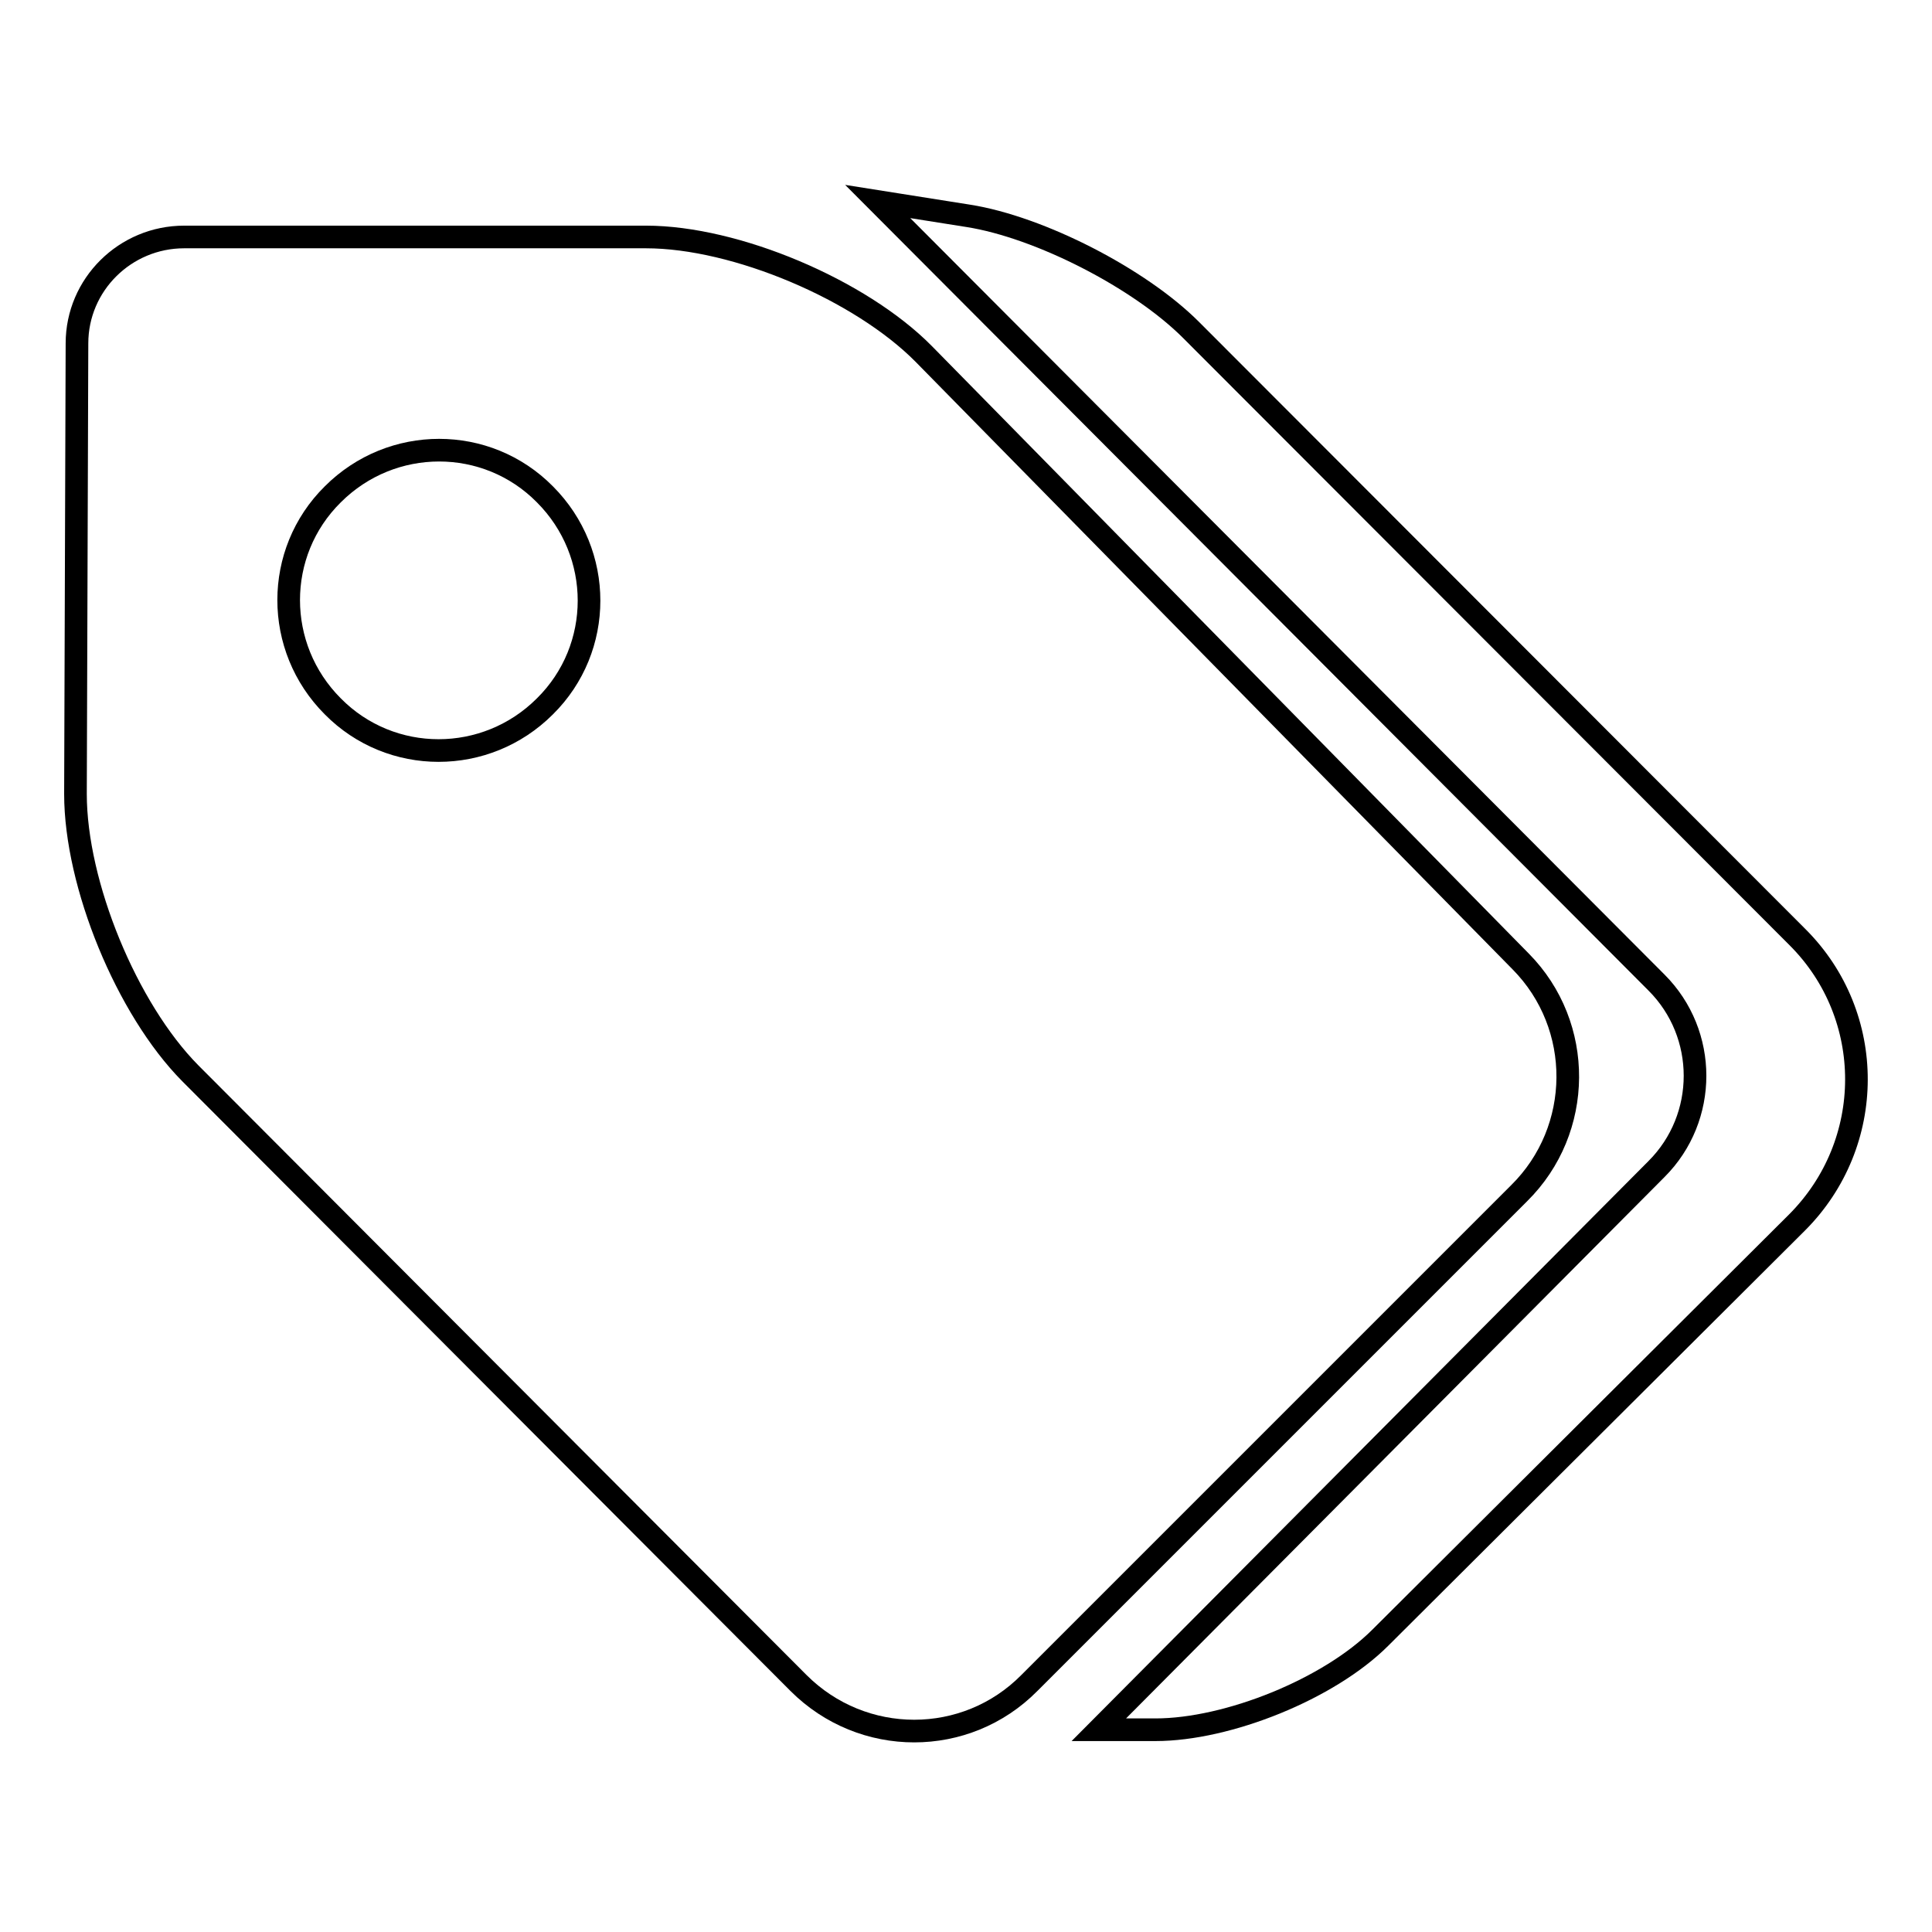
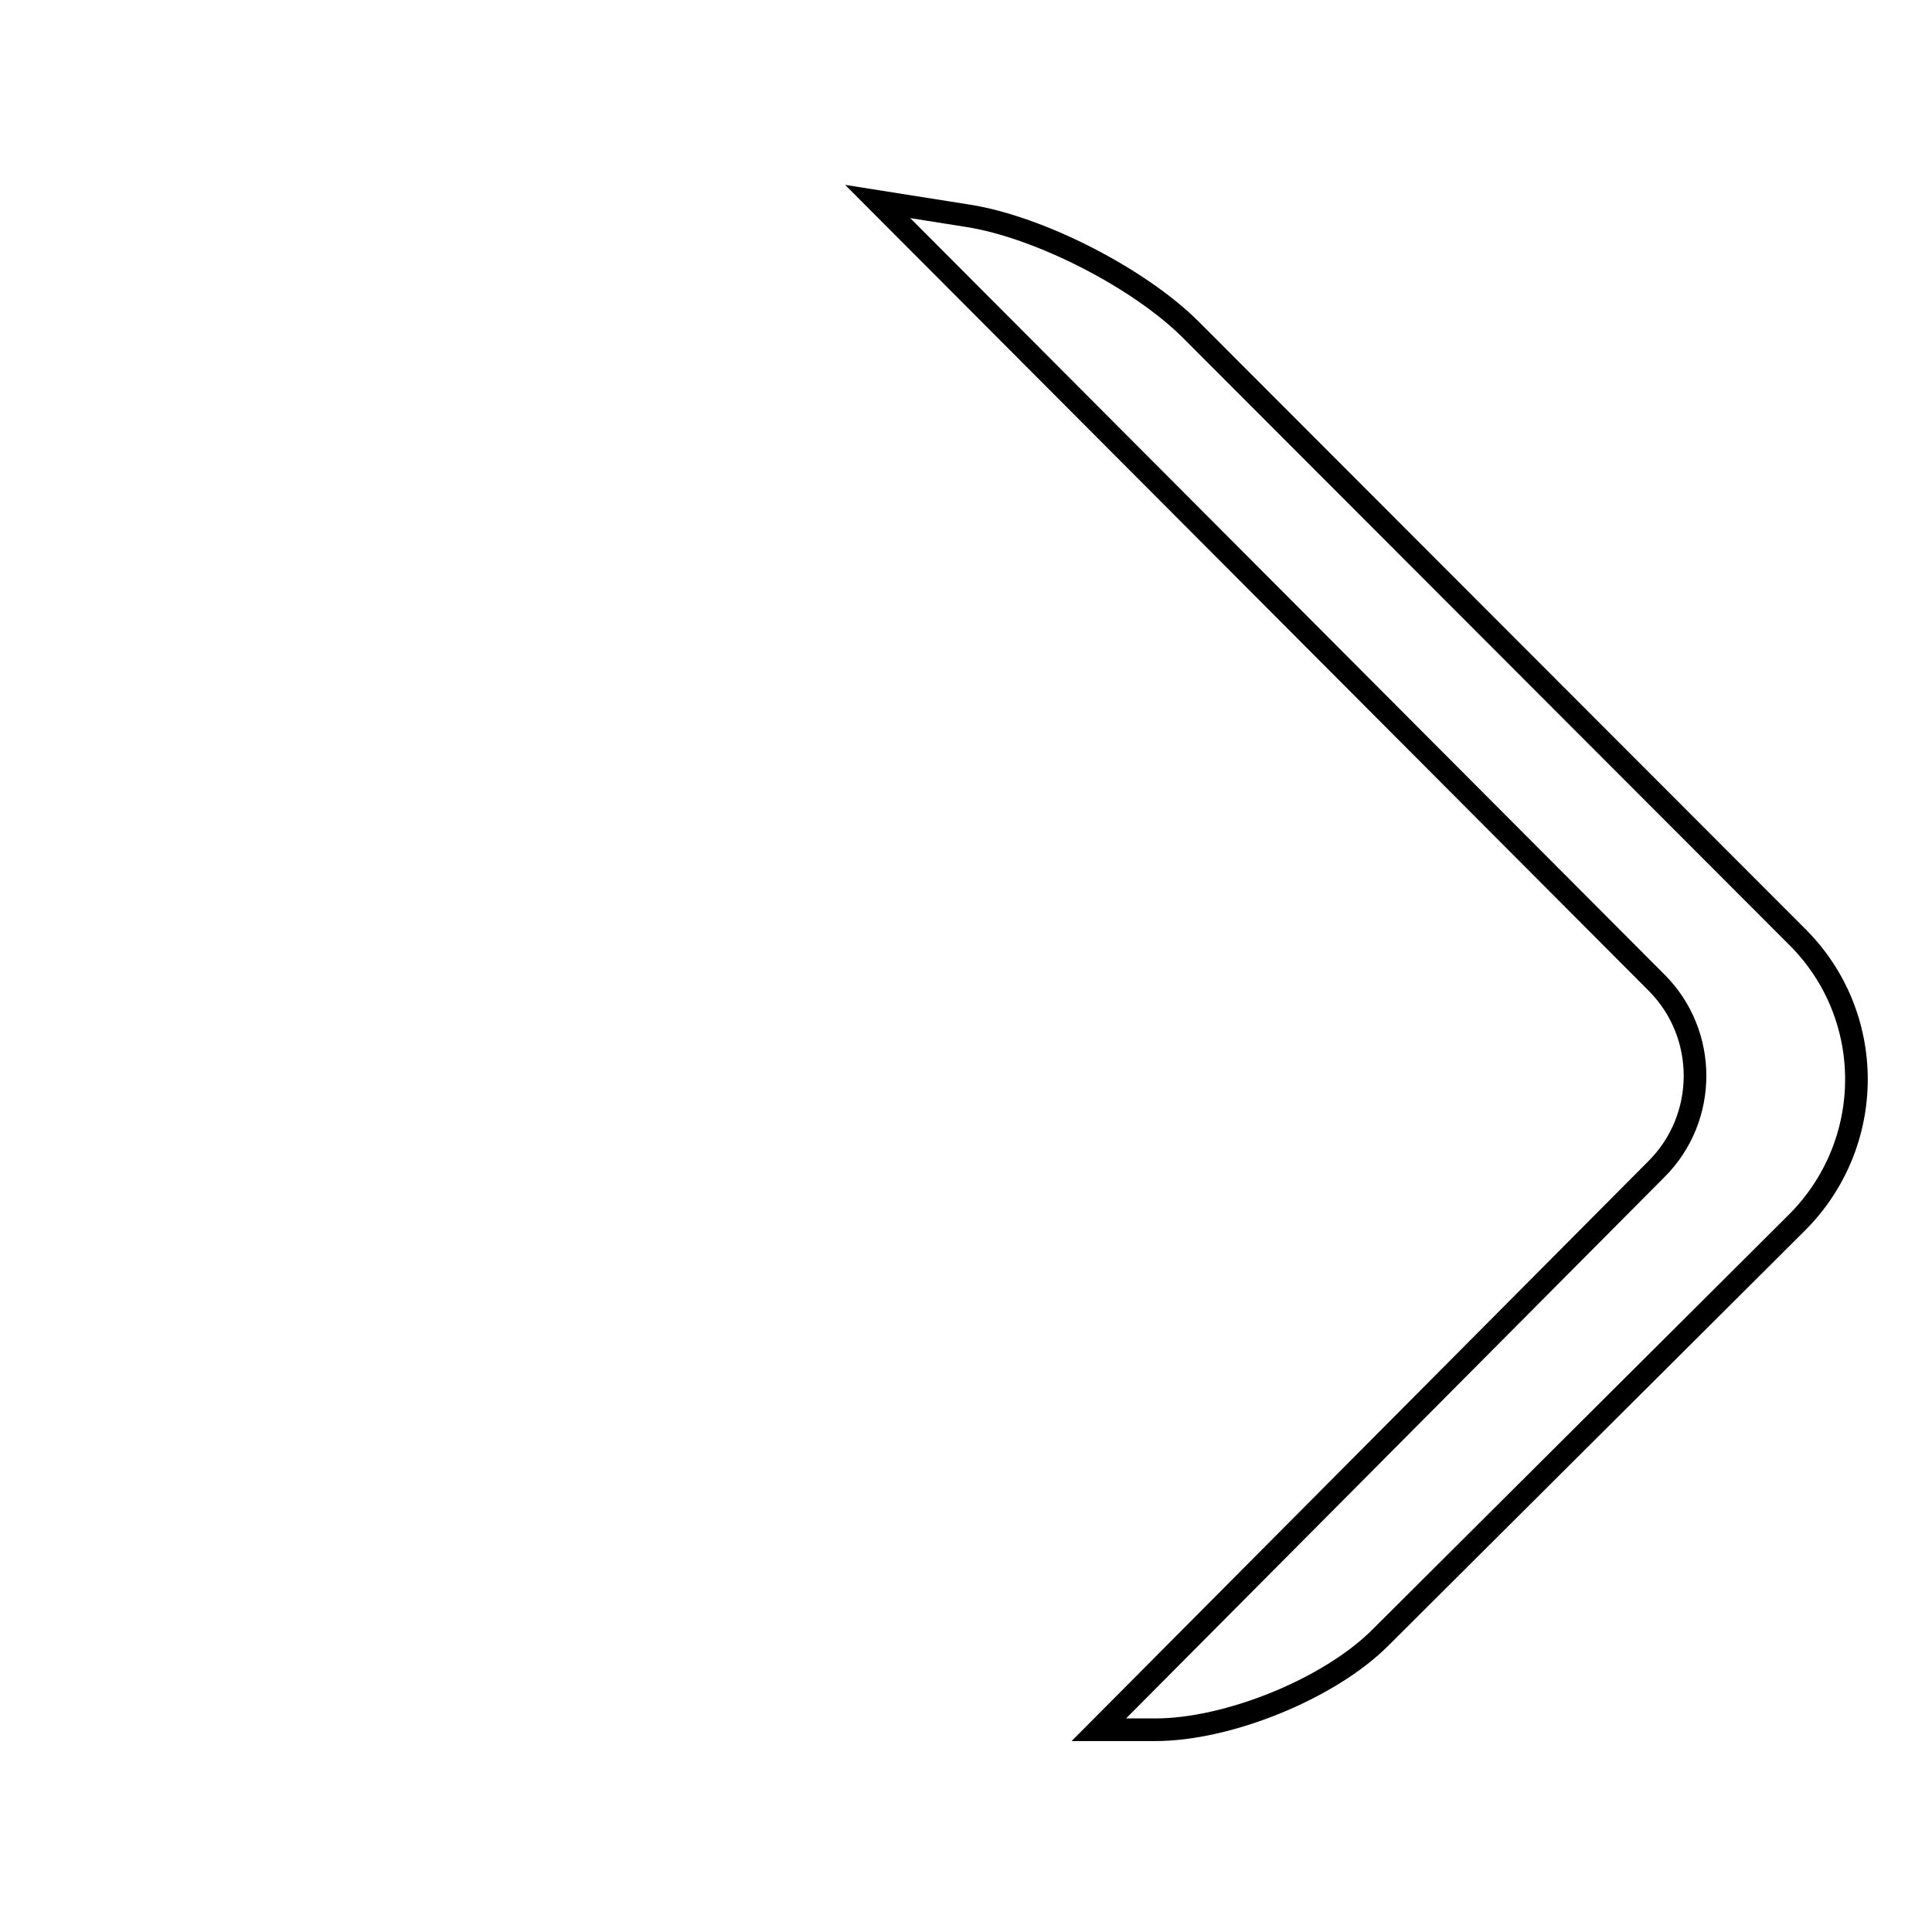
<svg xmlns="http://www.w3.org/2000/svg" version="1.1" x="0px" y="0px" viewBox="0 0 256 256" enable-background="new 0 0 256 256" xml:space="preserve">
  <g>
    <g>
-       <path stroke-width="3" fill-opacity="0" stroke="#000000" d="M201.5,127.4l-79.1-80.5c-8.4-8.5-24.9-15.5-36.8-15.5l-61.2,0c-7.8,0-14.2,6.3-14.2,14.1L10,105.2c0,12,6.8,28.5,15.2,37l80.6,80.8c8.5,8.5,22.2,8.5,30.6,0l64.9-64.9C209.8,149.7,209.9,135.9,201.5,127.4z M72.2,93.6c-7.8,7.8-20.4,7.8-28.1,0c-7.8-7.8-7.8-20.4,0-28.1c7.8-7.8,20.4-7.8,28.1,0C80,73.3,80,85.9,72.2,93.6z" />
      <path stroke-width="3" fill-opacity="0" stroke="#000000" d="M238.2,124.2l-80.4-80.5c-6.8-6.8-20-13.6-29.5-15.1l-12-1.9l103.2,103.5c6.8,6.8,6.8,17.9,0,24.7l-73.9,74.3l7.5,0c9.6,0,23-5.4,29.8-12.2l55.2-55C248.6,151.5,248.6,134.6,238.2,124.2z" />
    </g>
  </g>
</svg>